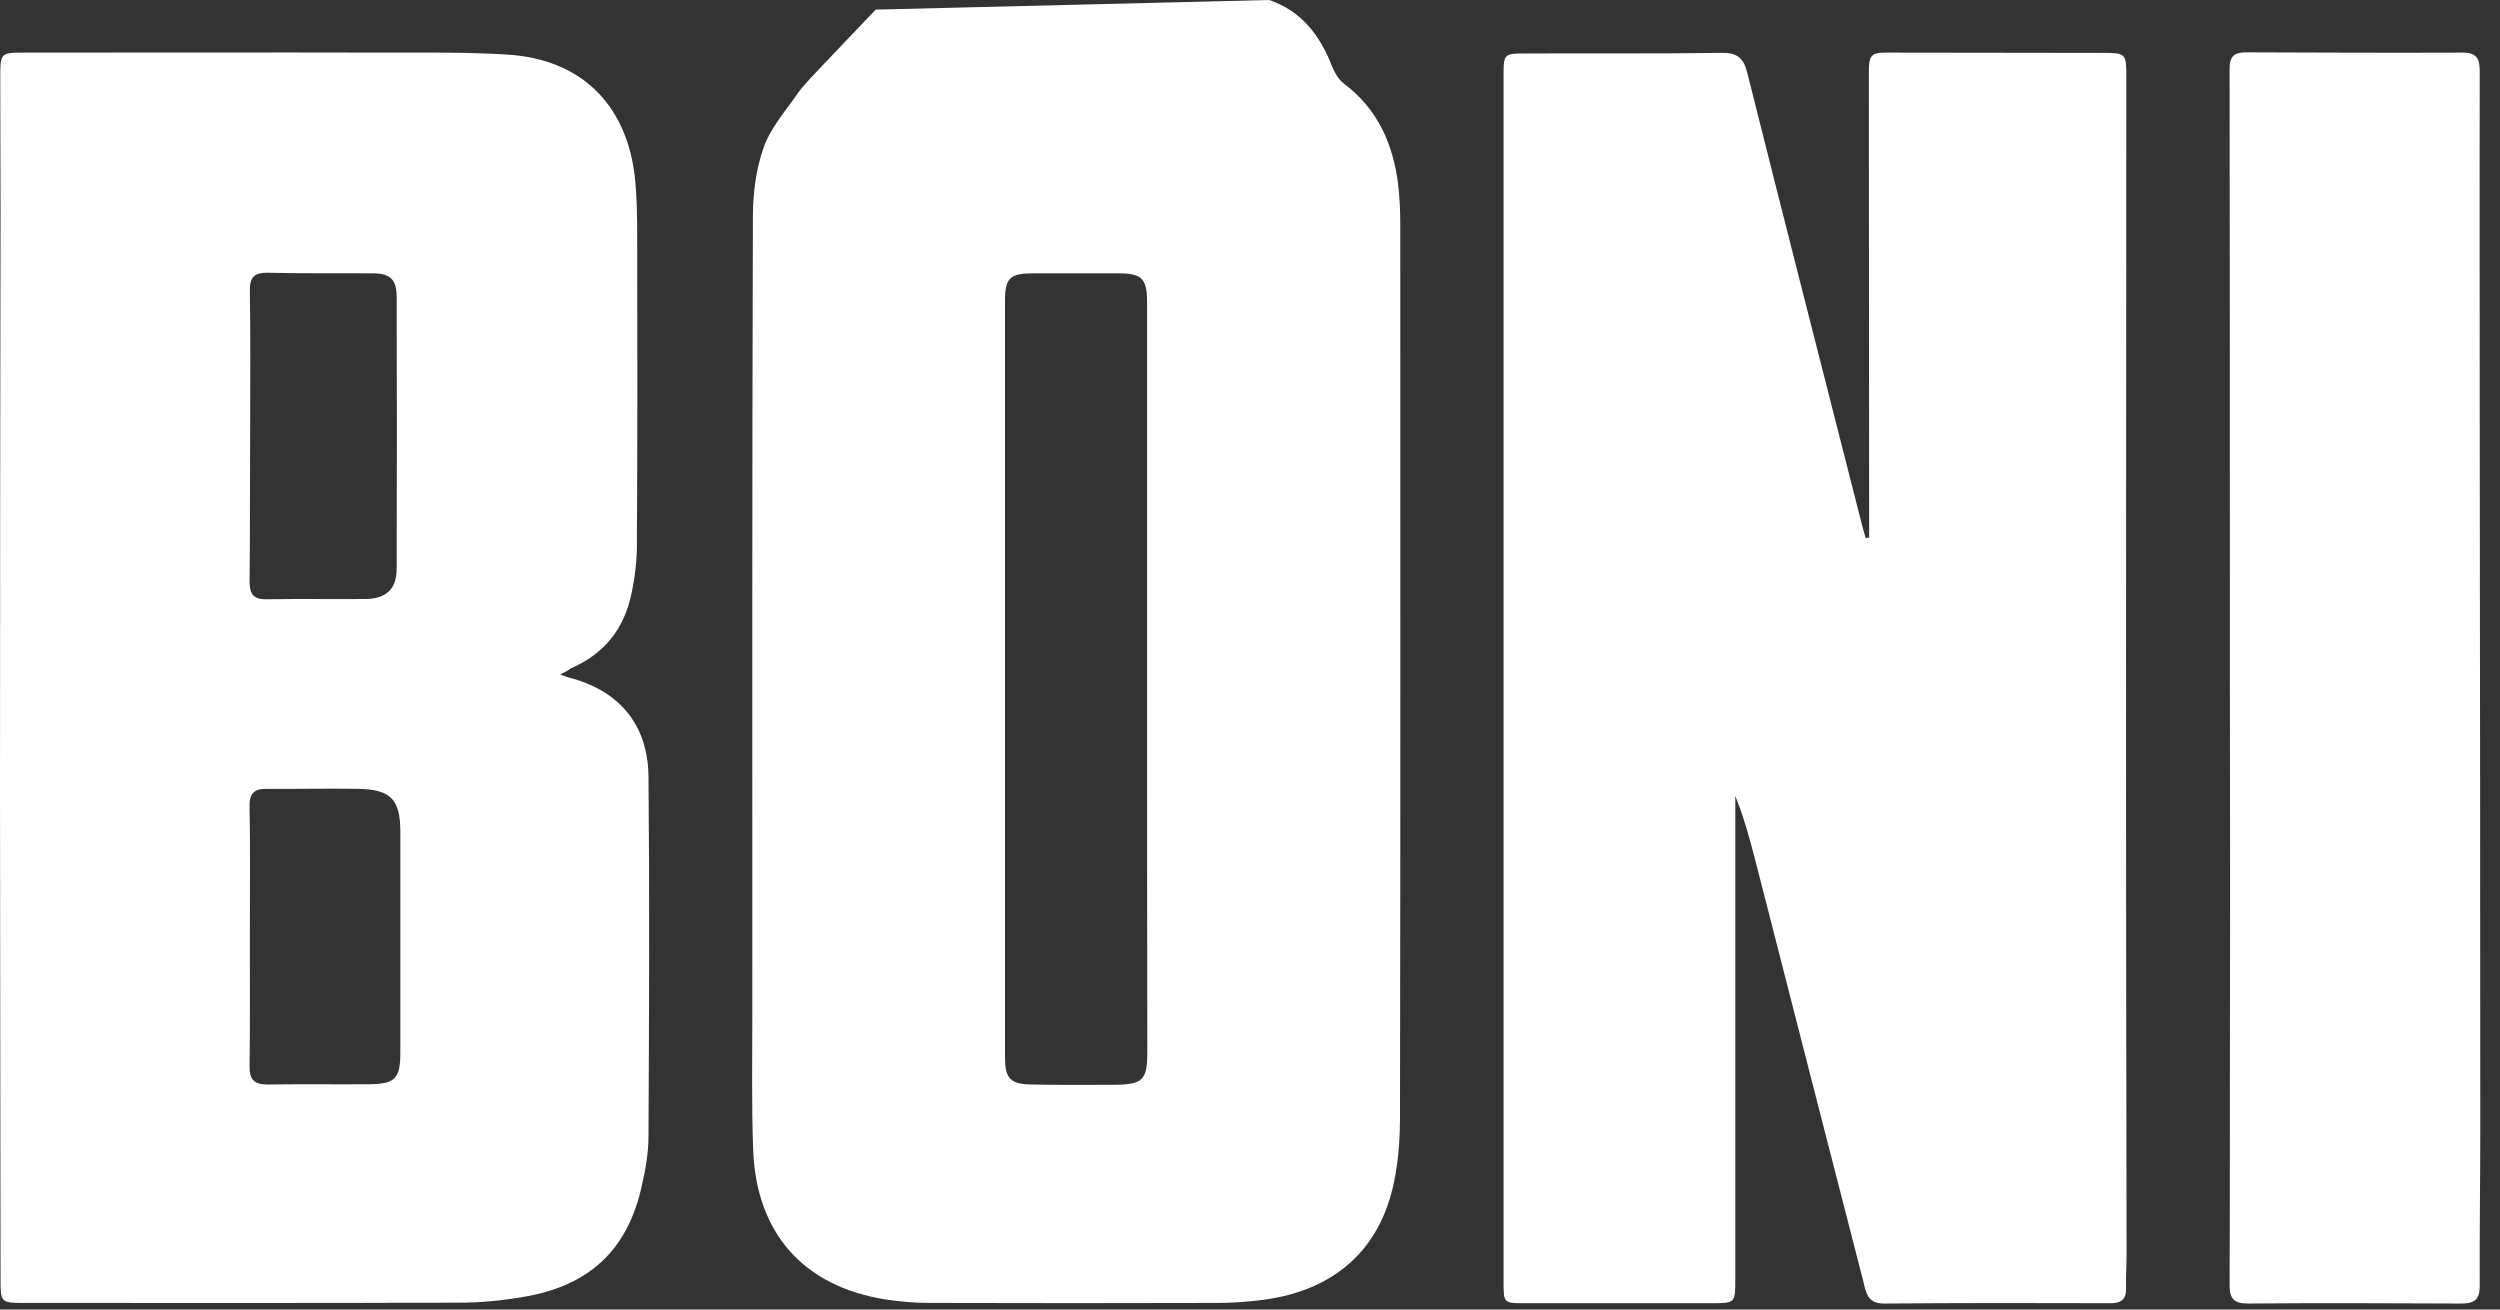
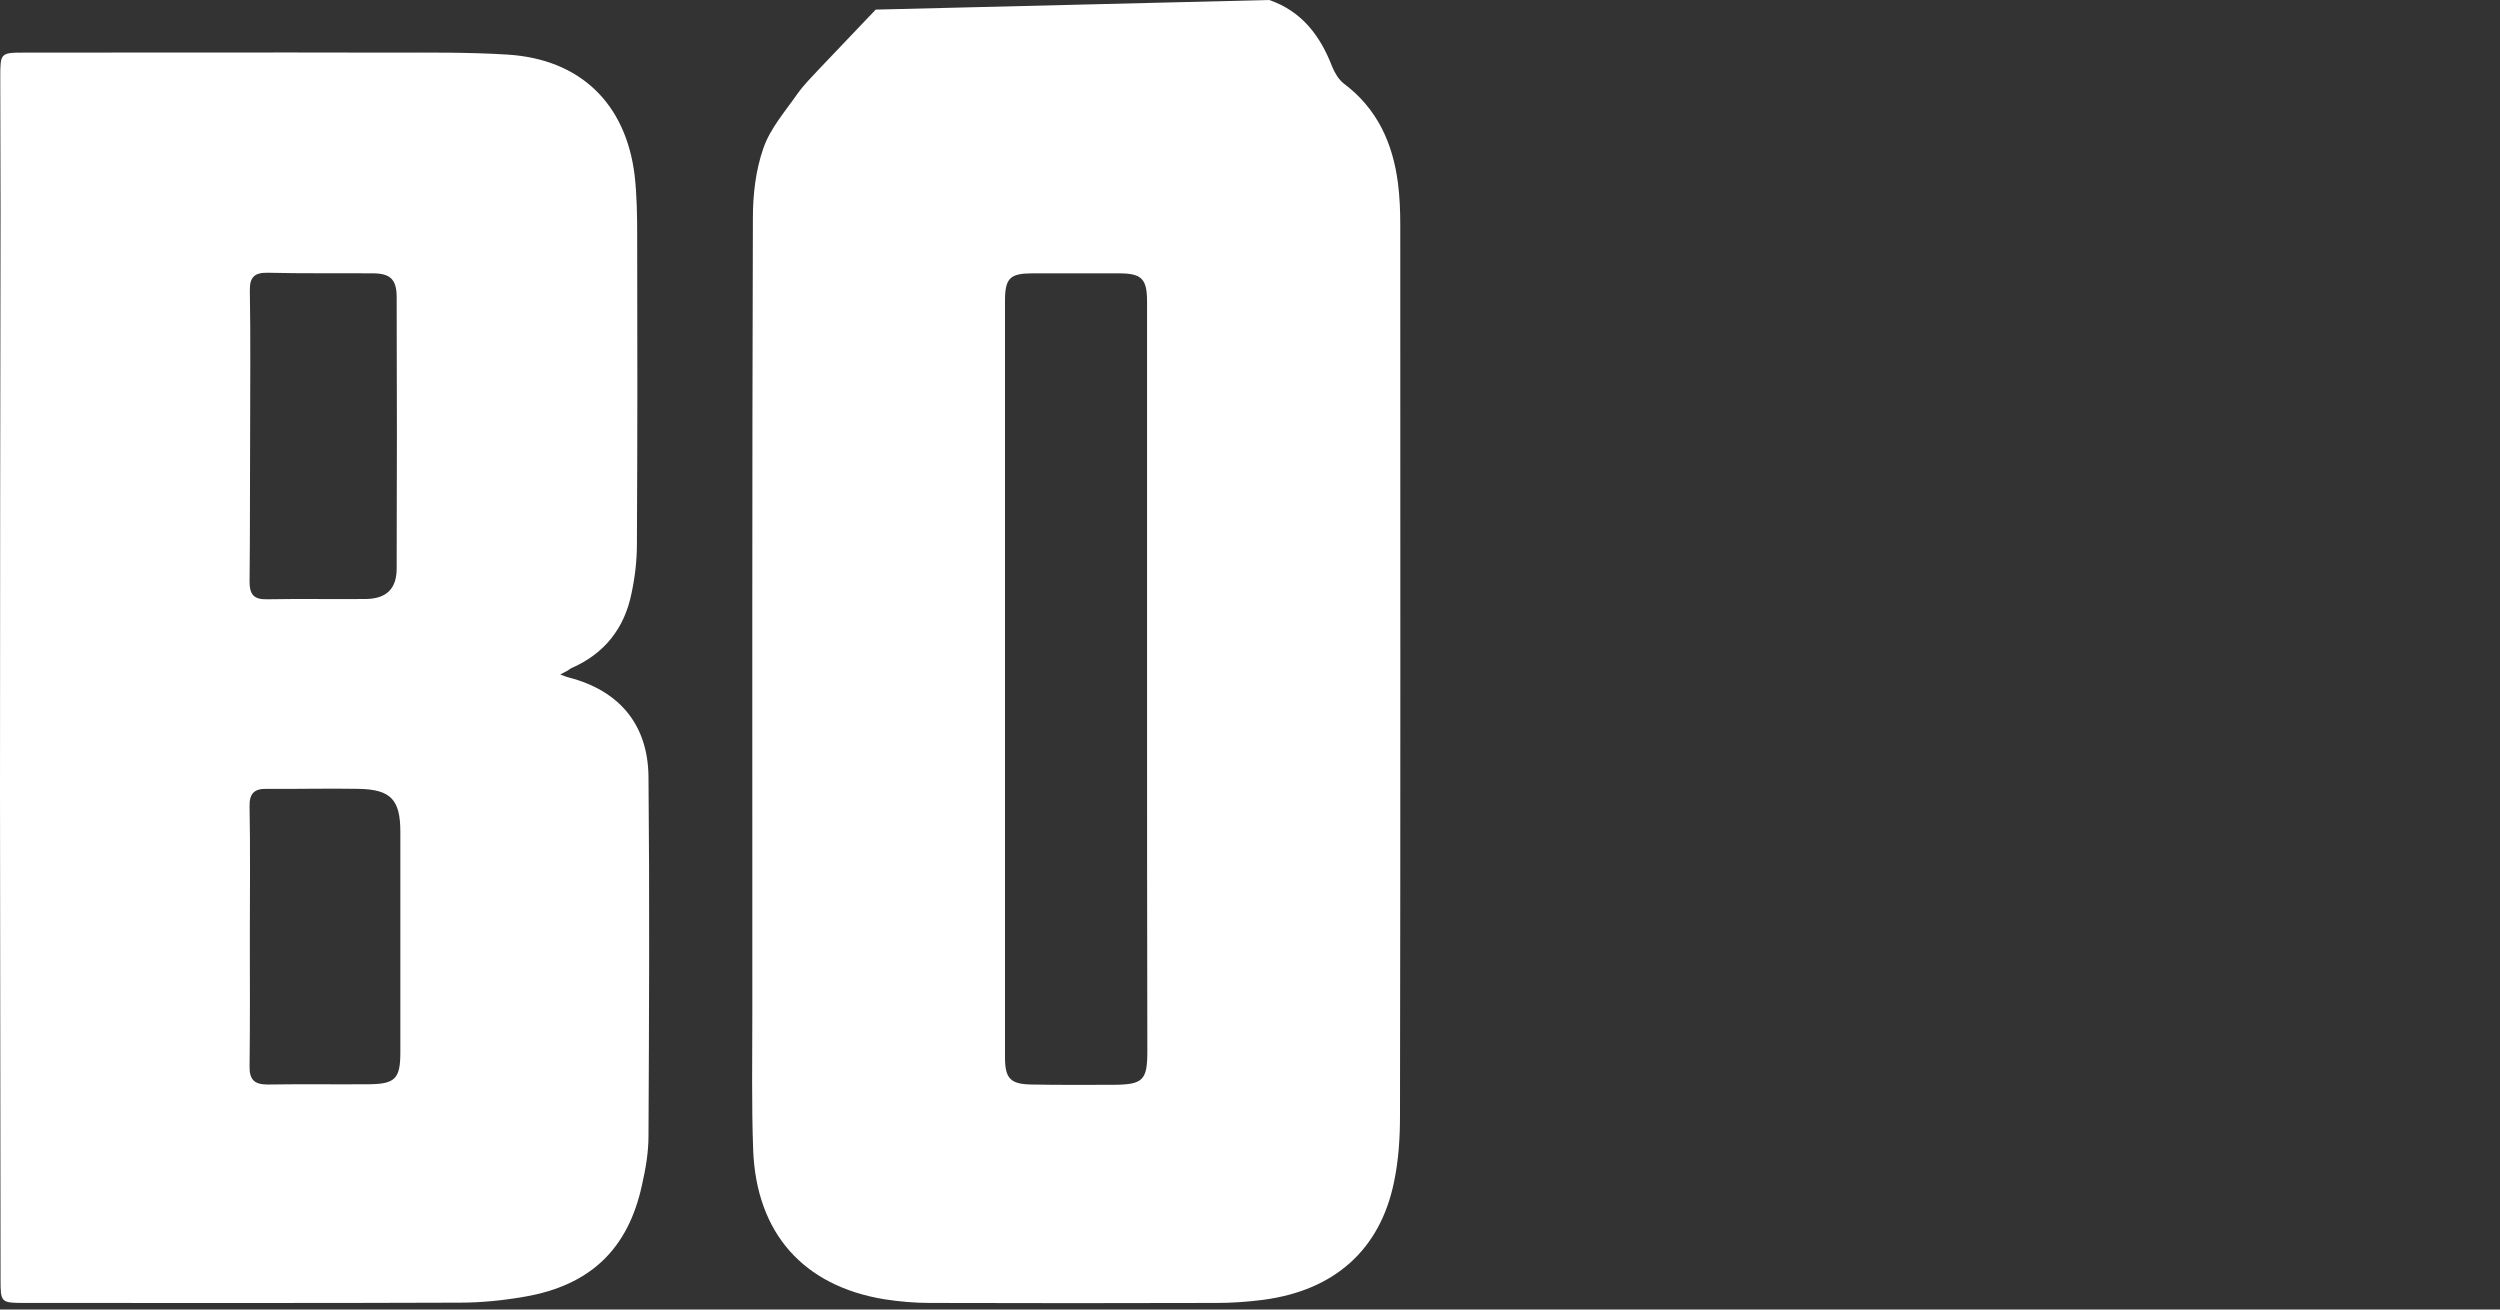
<svg xmlns="http://www.w3.org/2000/svg" width="100%" height="100%" viewBox="0 0 63 33" version="1.1" xml:space="preserve" style="fill-rule:evenodd;clip-rule:evenodd;stroke-linejoin:round;stroke-miterlimit:2;">
  <rect x="0" y="0" width="63" height="33" fill="#333333" stroke="none" />
  <g>
    <path d="M31.986,0c0.82,0.285 1.283,0.898 1.583,1.676c0.064,0.156 0.164,0.328 0.292,0.427c0.849,0.635 1.241,1.512 1.369,2.524c0.043,0.343 0.057,0.685 0.057,1.034c0,7.487 0.007,14.974 -0.007,22.46c-0,0.556 -0.036,1.12 -0.15,1.662c-0.349,1.711 -1.504,2.738 -3.301,2.973c-0.385,0.05 -0.784,0.078 -1.169,0.078c-2.41,0.007 -4.827,0.007 -7.237,0c-0.378,0 -0.763,-0.035 -1.134,-0.092c-2.047,-0.335 -3.23,-1.669 -3.309,-3.765c-0.042,-1.148 -0.021,-2.303 -0.021,-3.458c0,-6.681 -0.007,-13.355 0.014,-20.036c0,-0.585 0.072,-1.198 0.264,-1.747c0.171,-0.499 0.549,-0.927 0.856,-1.369c0.157,-0.221 0.349,-0.413 0.535,-0.613c0.477,-0.506 0.962,-1.005 1.44,-1.512m6.838,16.87l-0,-9.511c-0,-0.578 -0.136,-0.713 -0.713,-0.713l-2.175,-0c-0.563,-0 -0.692,0.121 -0.692,0.691l0,19.066c0,0.535 0.136,0.678 0.678,0.685c0.691,0.014 1.376,0.007 2.067,0.007c0.735,-0.007 0.842,-0.114 0.842,-0.848c-0.007,-3.131 -0.007,-6.254 -0.007,-9.377Z" style="fill:#fff;fill-rule:nonzero;" />
-     <path d="M47.102,13.547l-0,-0.492c-0,-3.743 -0.007,-7.486 -0.007,-11.23c-0,-0.442 0.057,-0.506 0.484,-0.499c1.797,0 3.587,0.007 5.384,0.007c0.613,0 0.62,0.007 0.62,0.614c0,5.582 -0.007,11.165 -0.007,16.755c-0,4.3 0.007,8.599 0.014,12.906c0,0.285 -0.021,0.57 -0.014,0.856c0.007,0.278 -0.121,0.377 -0.385,0.377c-1.904,-0.007 -3.8,-0.007 -5.704,0.008c-0.435,0.007 -0.464,-0.286 -0.535,-0.571c-0.905,-3.522 -1.811,-7.044 -2.709,-10.56c-0.143,-0.556 -0.293,-1.112 -0.514,-1.661l0,12.178c0,0.606 0,0.606 -0.613,0.606l-4.742,0c-0.463,0 -0.484,-0.021 -0.484,-0.484l-0,-30.546c-0,-0.428 0.042,-0.463 0.477,-0.463c1.676,-0.008 3.352,0.007 5.027,-0.015c0.371,-0.007 0.542,0.122 0.635,0.492c0.955,3.815 1.932,7.622 2.902,11.437c0.028,0.1 0.057,0.2 0.085,0.3c0.029,-0.008 0.057,-0.008 0.086,-0.015Z" style="fill:#fff;fill-rule:nonzero;" />
    <path d="M14.118,16.998c0.121,0.043 0.164,0.064 0.206,0.072c1.277,0.328 2.004,1.183 2.018,2.502c0.029,3.016 0.015,6.04 0,9.056c0,0.413 -0.071,0.827 -0.164,1.233c-0.349,1.619 -1.305,2.531 -2.959,2.816c-0.534,0.093 -1.083,0.15 -1.633,0.15c-3.657,0.014 -7.315,0.007 -10.98,0.007c-0.585,0 -0.592,-0.014 -0.592,-0.599c0,-4.099 -0.014,-8.199 -0.014,-12.299c0,-4.863 0.007,-9.718 0.014,-14.581c0,-1.127 -0.007,-2.261 -0.007,-3.387c0,-0.642 0,-0.642 0.628,-0.642c3.03,0 6.06,-0.007 9.091,0c1.019,0 2.046,-0.014 3.065,0.05c1.826,0.114 2.981,1.227 3.202,3.045c0.057,0.506 0.064,1.019 0.064,1.526c0.007,2.588 0.007,5.183 -0.007,7.771c-0,0.414 -0.05,0.835 -0.136,1.234c-0.178,0.884 -0.684,1.526 -1.525,1.889c-0.057,0.043 -0.129,0.086 -0.271,0.157Zm-7.815,-6.003c-0.007,1.219 0,2.445 -0.014,3.665c-0,0.32 0.107,0.449 0.435,0.442c0.827,-0.015 1.661,-0 2.495,-0.007c0.521,-0.008 0.777,-0.257 0.777,-0.771c0.008,-2.281 0.008,-4.556 0,-6.837c0,-0.45 -0.164,-0.599 -0.606,-0.599c-0.877,-0.007 -1.754,0.007 -2.638,-0.015c-0.335,-0.007 -0.463,0.107 -0.456,0.45c0.021,1.226 0.007,2.445 0.007,3.672Zm-0.007,12.599c-0,1.091 0.007,2.181 -0.007,3.272c-0.007,0.343 0.121,0.464 0.456,0.464c0.856,-0.014 1.711,-0 2.56,-0.007c0.656,-0.007 0.784,-0.143 0.784,-0.806l0,-5.554c0,-0.813 -0.242,-1.07 -1.055,-1.084c-0.77,-0.014 -1.54,0.007 -2.31,-0c-0.321,-0.007 -0.442,0.121 -0.435,0.442c0.021,1.091 0.007,2.182 0.007,3.273Z" style="fill:#fff;fill-rule:nonzero;" />
-     <path d="M56.193,17.062c-0,-5.112 -0,-10.217 -0.007,-15.329c-0,-0.321 0.121,-0.414 0.42,-0.414c1.818,0.007 3.637,0.014 5.455,0.007c0.371,0 0.428,0.171 0.428,0.485c-0.007,3.016 -0,6.039 -0,9.055c0.007,5.883 0.014,11.765 0.014,17.647c-0,1.298 -0.021,2.589 -0.014,3.886c-0,0.35 -0.129,0.45 -0.464,0.45c-1.797,-0.008 -3.586,-0.015 -5.383,-0c-0.349,-0 -0.456,-0.129 -0.456,-0.457c0.007,-1.604 0.007,-3.208 0.007,-4.813c0.007,-3.508 0.007,-7.016 -0,-10.517c0.007,0 -0,0 -0,0Z" style="fill:#fff;fill-rule:nonzero;" />
  </g>
</svg>